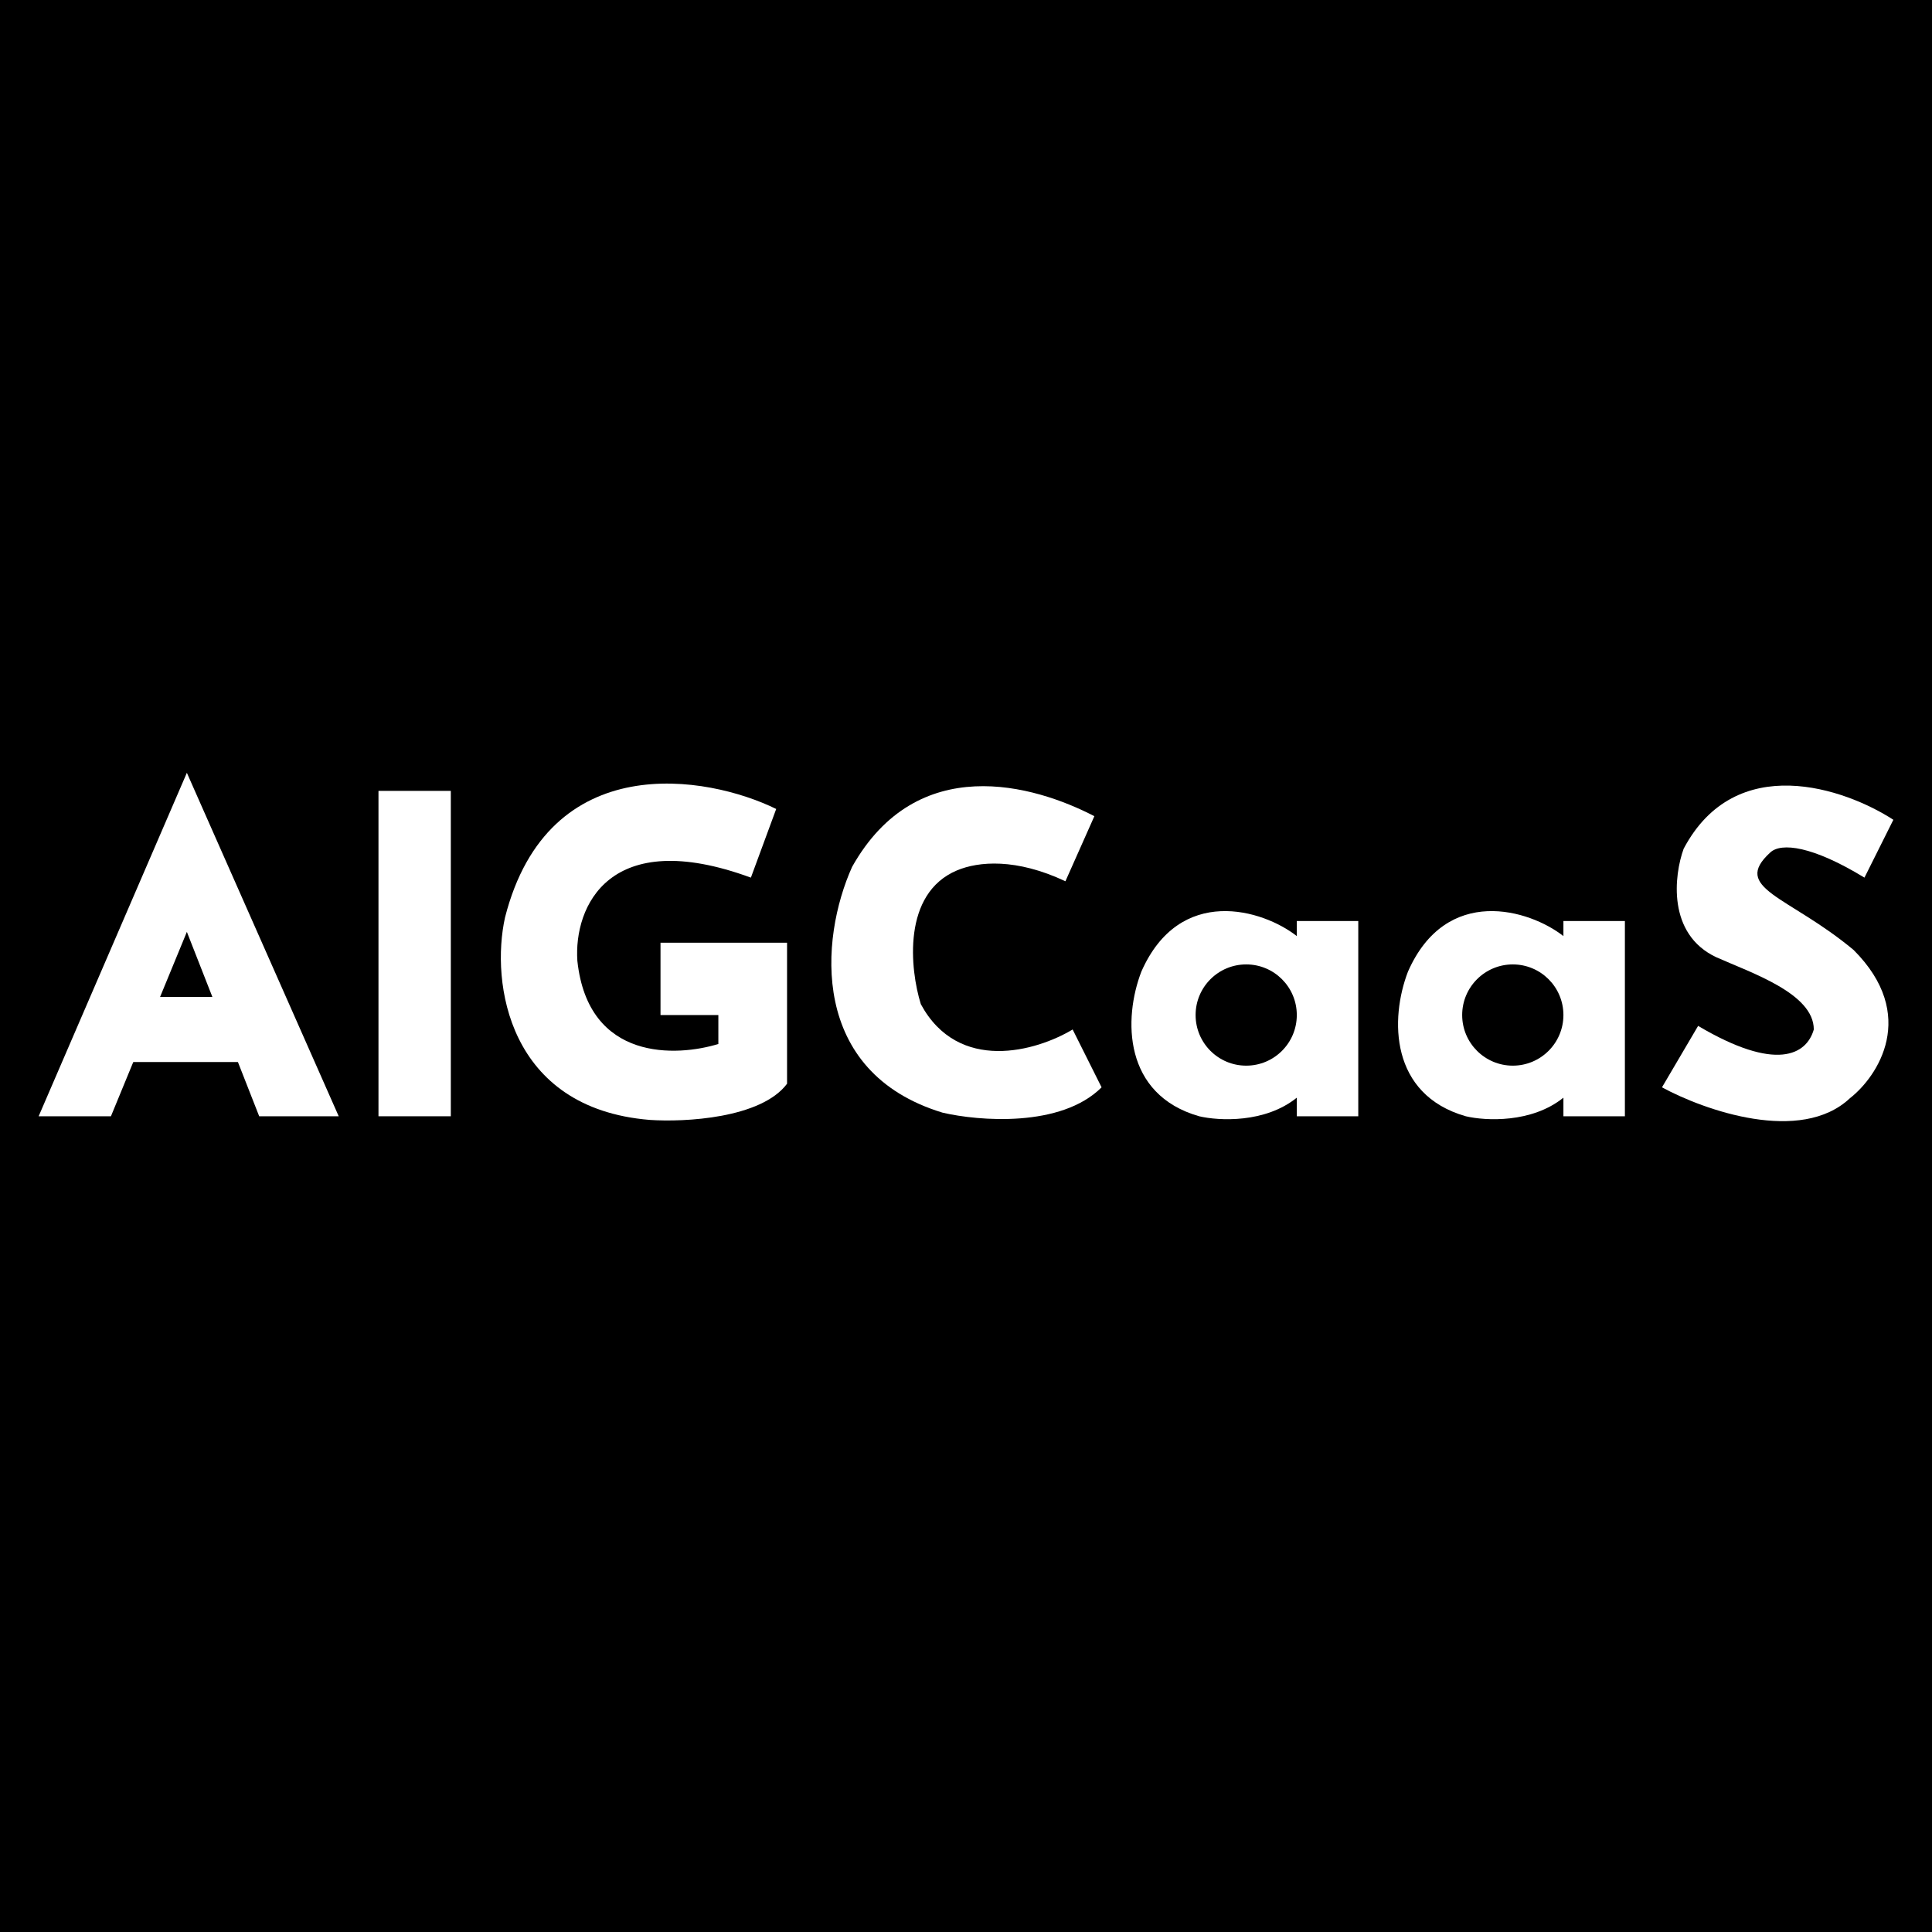
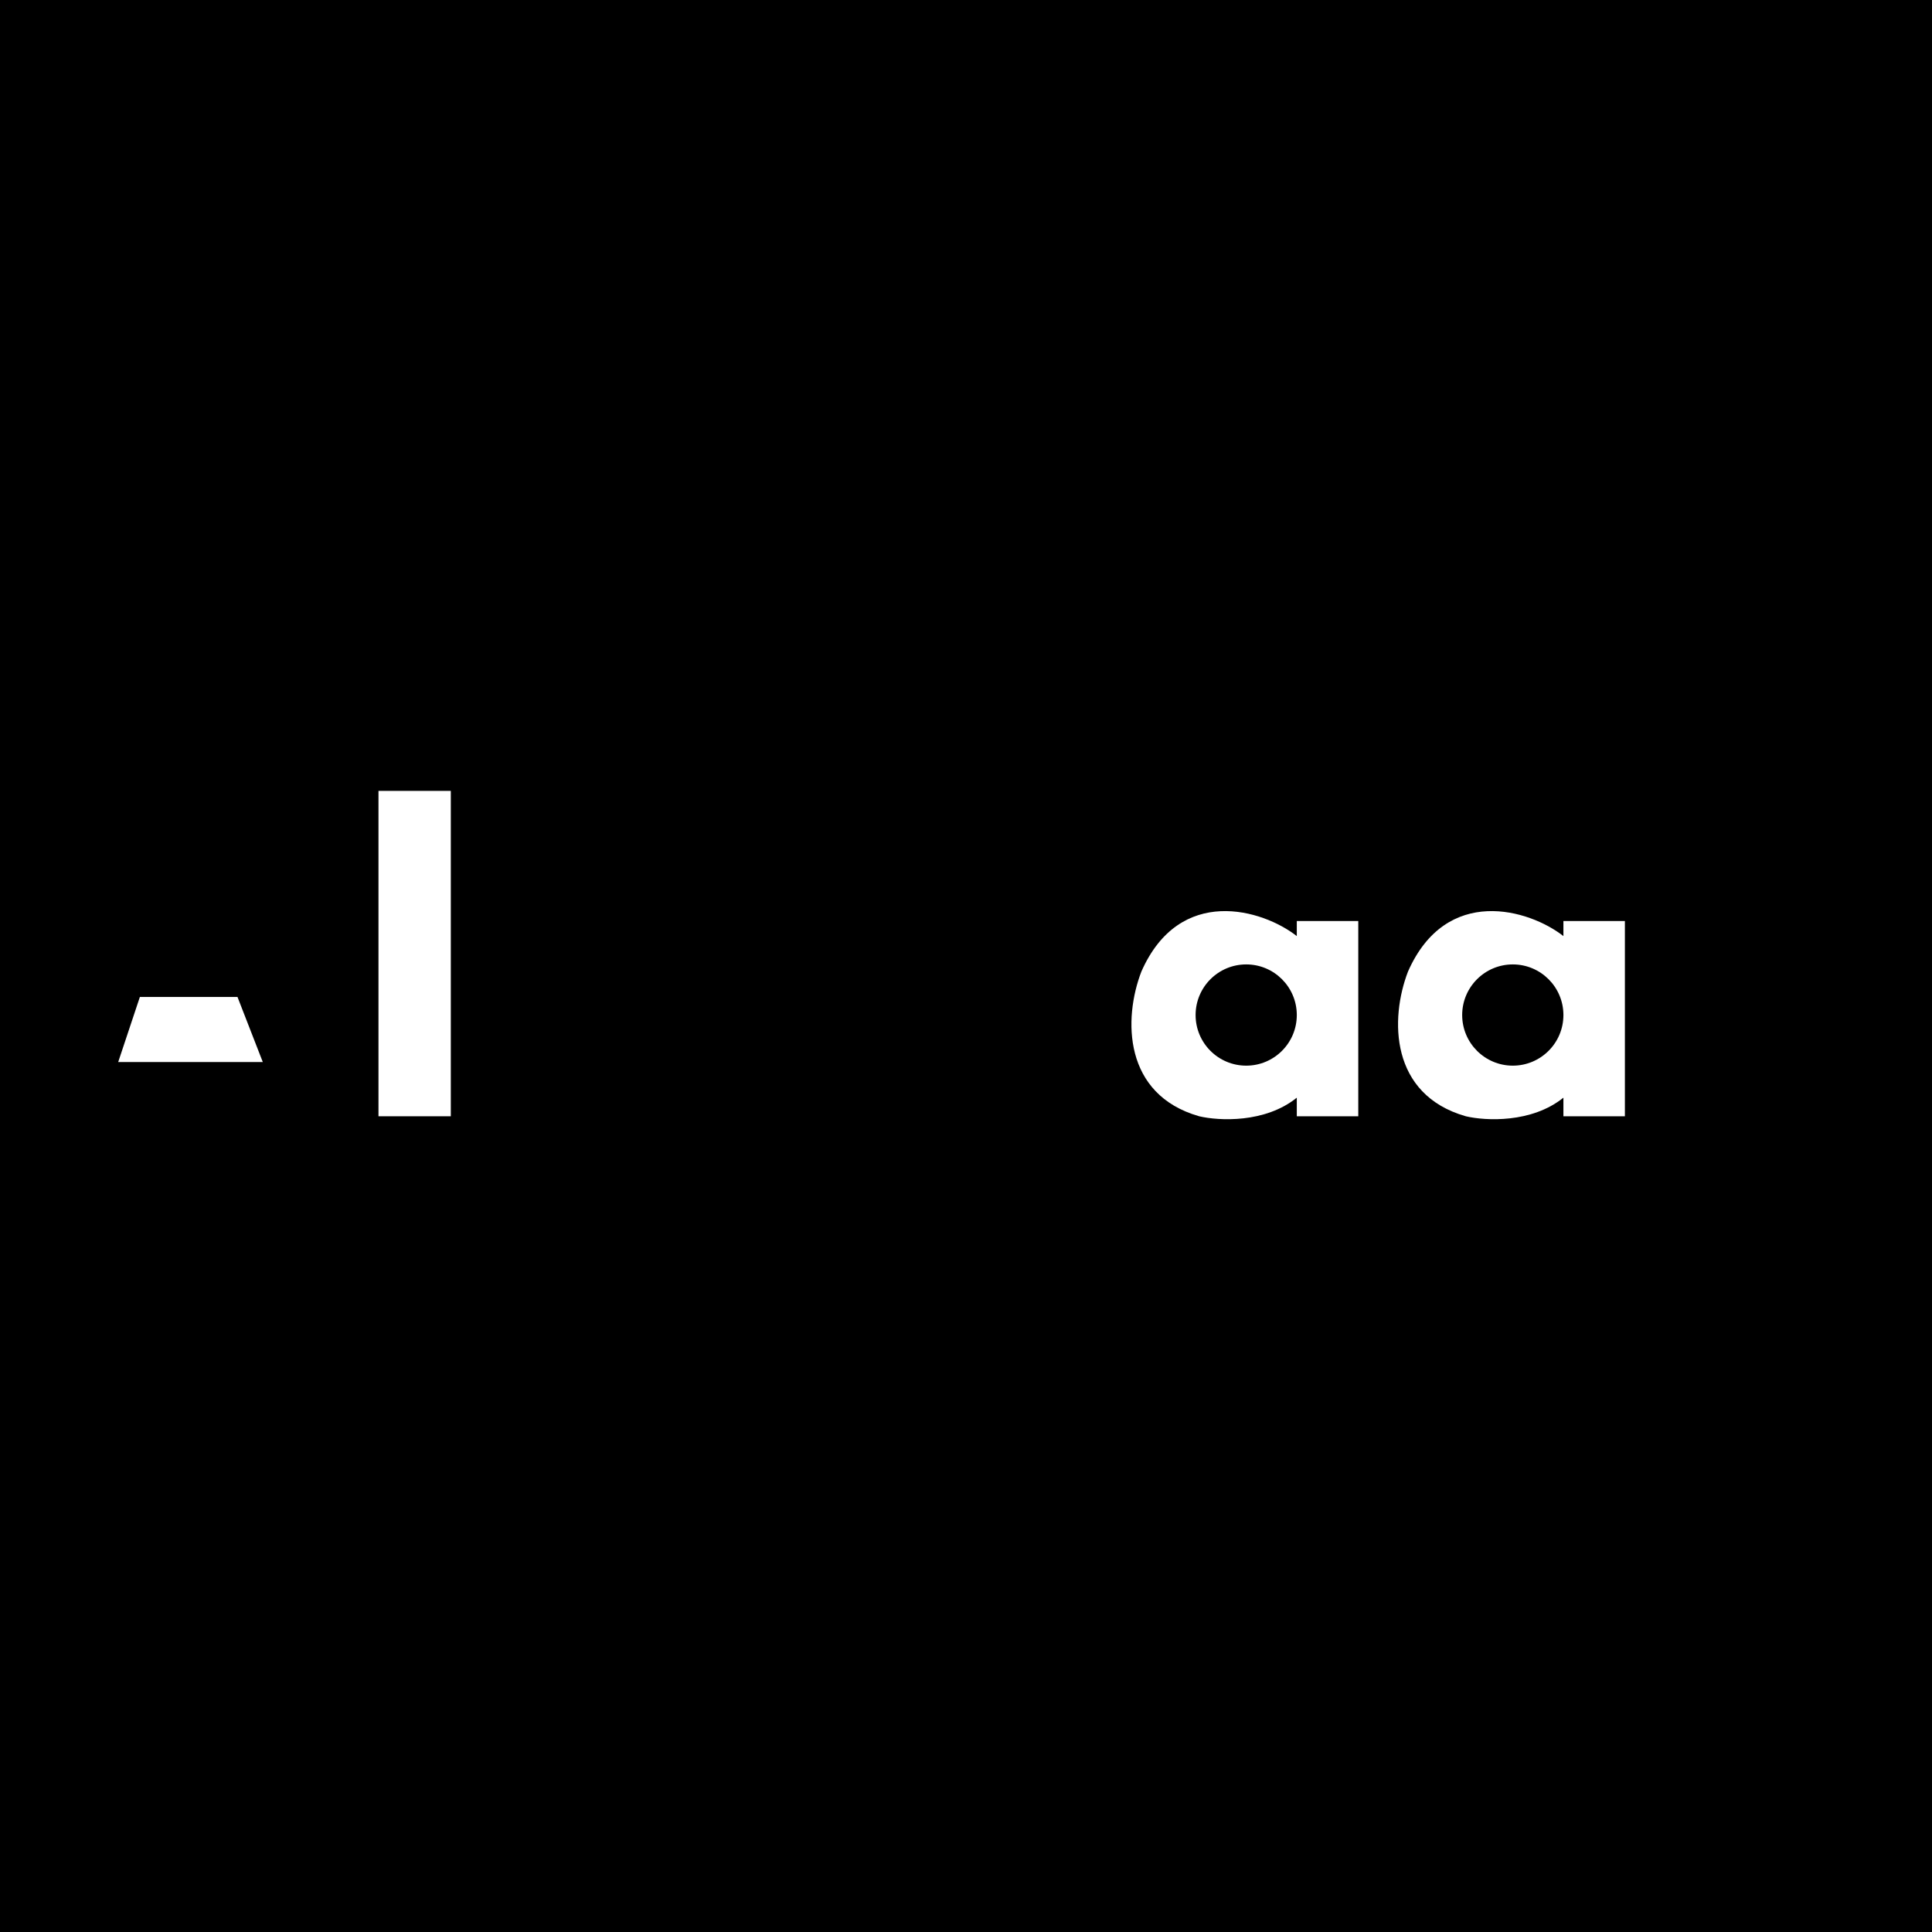
<svg xmlns="http://www.w3.org/2000/svg" width="50" height="50" viewBox="0 0 50 50" fill="none">
  <rect width="50" height="50" fill="black" />
-   <path d="M49 21.216L48.252 22.713C46.904 21.89 46.099 21.803 45.819 22.058C44.789 22.994 46.287 23.181 47.971 24.585C49.655 26.269 48.595 27.86 47.877 28.421C46.605 29.619 44.103 28.733 43.012 28.14L43.947 26.55C45.968 27.747 46.754 27.298 46.941 26.643C46.941 25.708 45.32 25.177 44.415 24.772C43.143 24.173 43.324 22.651 43.573 21.965C44.92 19.42 47.752 20.405 49 21.216Z" fill="white" />
-   <path d="M28.322 21.123L27.573 22.807C26.301 22.208 25.328 22.29 24.766 22.526C23.344 23.125 23.55 25.084 23.831 25.988C24.804 27.785 26.825 27.205 27.76 26.643L28.509 28.14C27.461 29.188 25.328 29.014 24.392 28.795C20.949 27.747 21.211 24.304 22.053 22.433C23.737 19.439 26.762 20.312 28.322 21.123Z" fill="white" />
-   <path d="M20.088 20.936L19.433 22.713C15.765 21.366 14.848 23.462 14.942 24.866C15.222 27.485 17.53 27.345 18.591 27.018V26.269H17.094V24.398H20.369V28.047C19.695 28.945 17.717 29.045 16.813 28.983C13.145 28.683 12.696 25.427 13.07 23.743C14.193 19.345 18.31 20.062 20.088 20.936Z" fill="white" />
  <path d="M9.795 20.468V28.889H11.667V20.468H9.795Z" fill="white" />
  <path d="M6.146 25.801H3.62L3.059 27.485H6.801L6.146 25.801Z" fill="white" />
-   <path d="M1 28.889H2.871L4.836 24.117L6.708 28.889H8.766L4.836 20L1 28.889Z" fill="white" />
  <path fill-rule="evenodd" clip-rule="evenodd" d="M33.561 28.408V28.889H35.152V23.836H33.561V24.226C32.681 23.535 30.53 22.892 29.538 25.146C29.07 26.363 29.07 28.328 31.035 28.889C31.546 29.009 32.739 29.071 33.561 28.408ZM33.561 26.265V26.273C33.559 26.995 32.974 27.579 32.252 27.579C31.528 27.579 30.942 26.992 30.942 26.269C30.942 25.546 31.528 24.959 32.252 24.959C32.974 24.959 33.559 25.543 33.561 26.265Z" fill="white" />
  <path fill-rule="evenodd" clip-rule="evenodd" d="M40.461 28.408V28.889H42.052V23.836H40.461V24.226C39.581 23.535 37.43 22.892 36.438 25.146C35.97 26.363 35.97 28.328 37.935 28.889C38.445 29.009 39.638 29.071 40.461 28.408ZM40.461 26.265V26.273C40.459 26.995 39.873 27.579 39.151 27.579C38.428 27.579 37.841 26.992 37.841 26.269C37.841 25.546 38.428 24.959 39.151 24.959C39.873 24.959 40.459 25.543 40.461 26.265Z" fill="white" />
</svg>